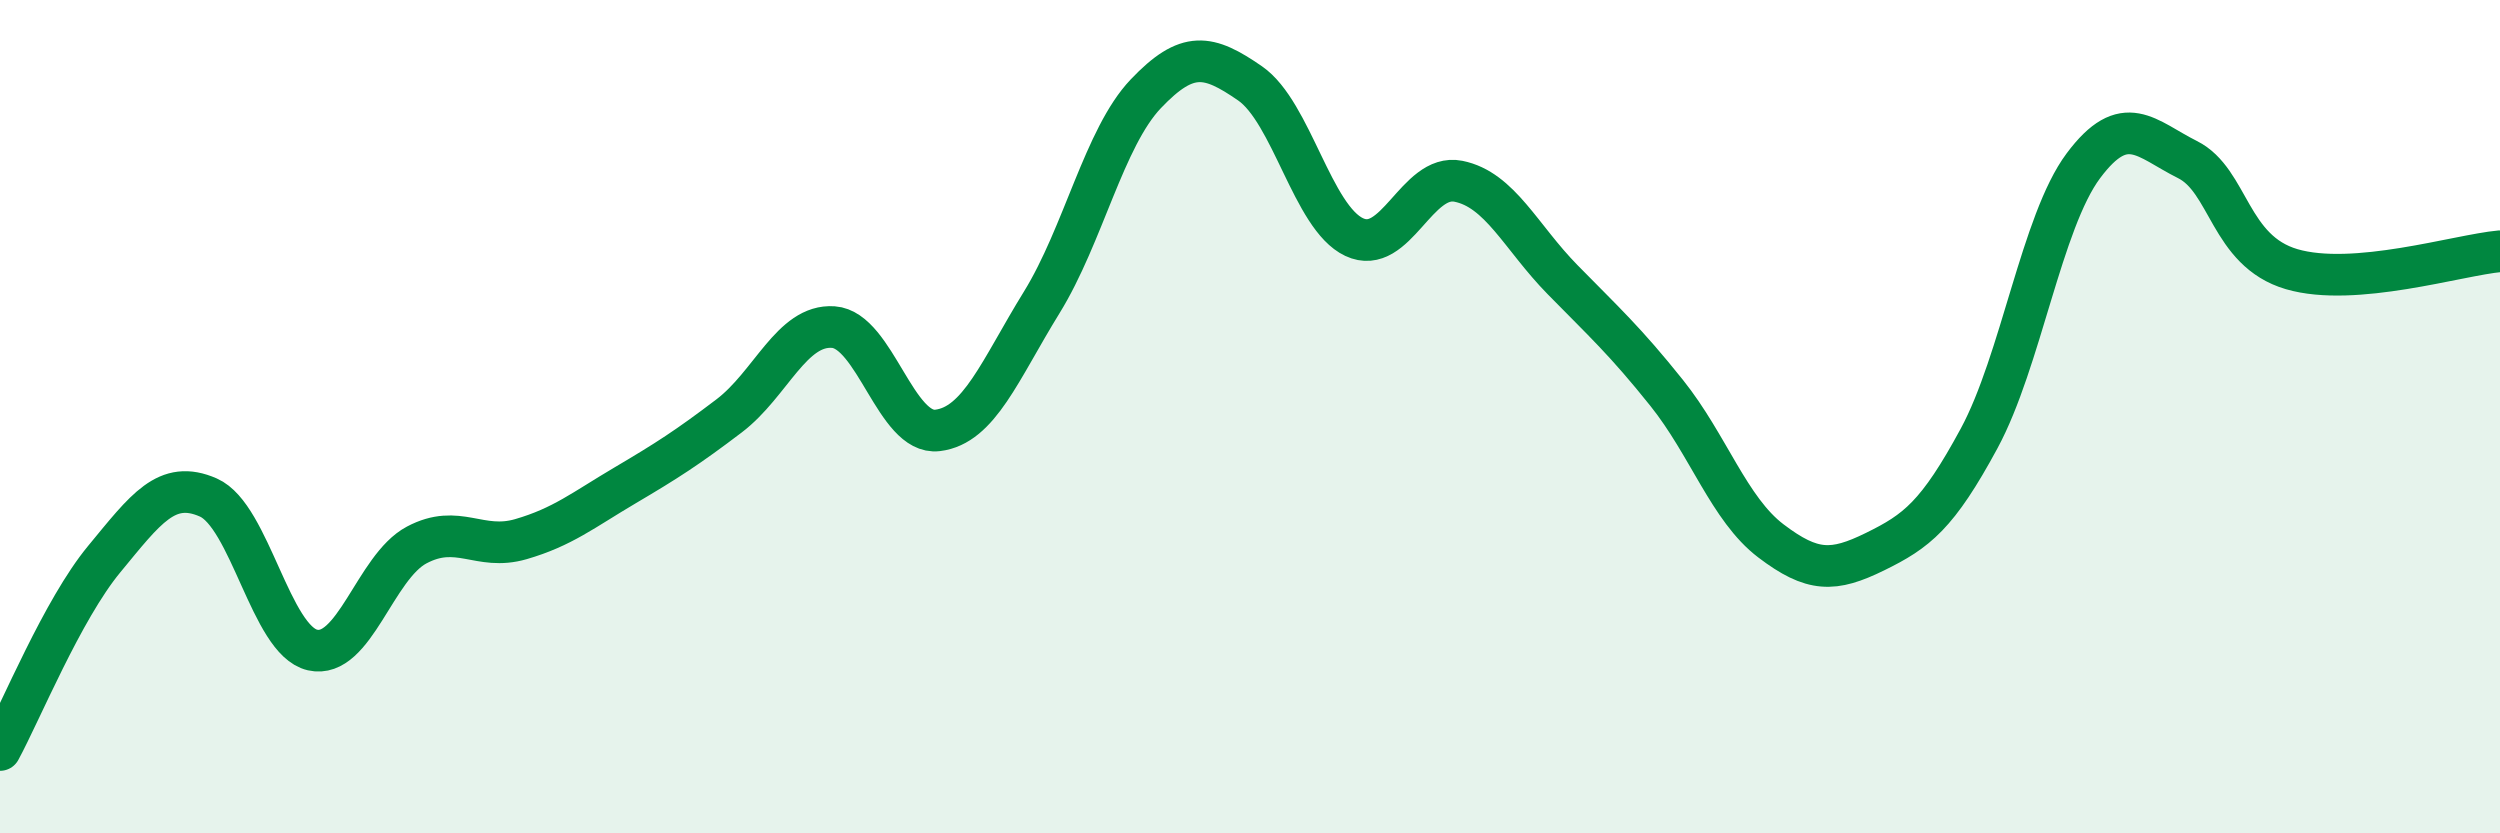
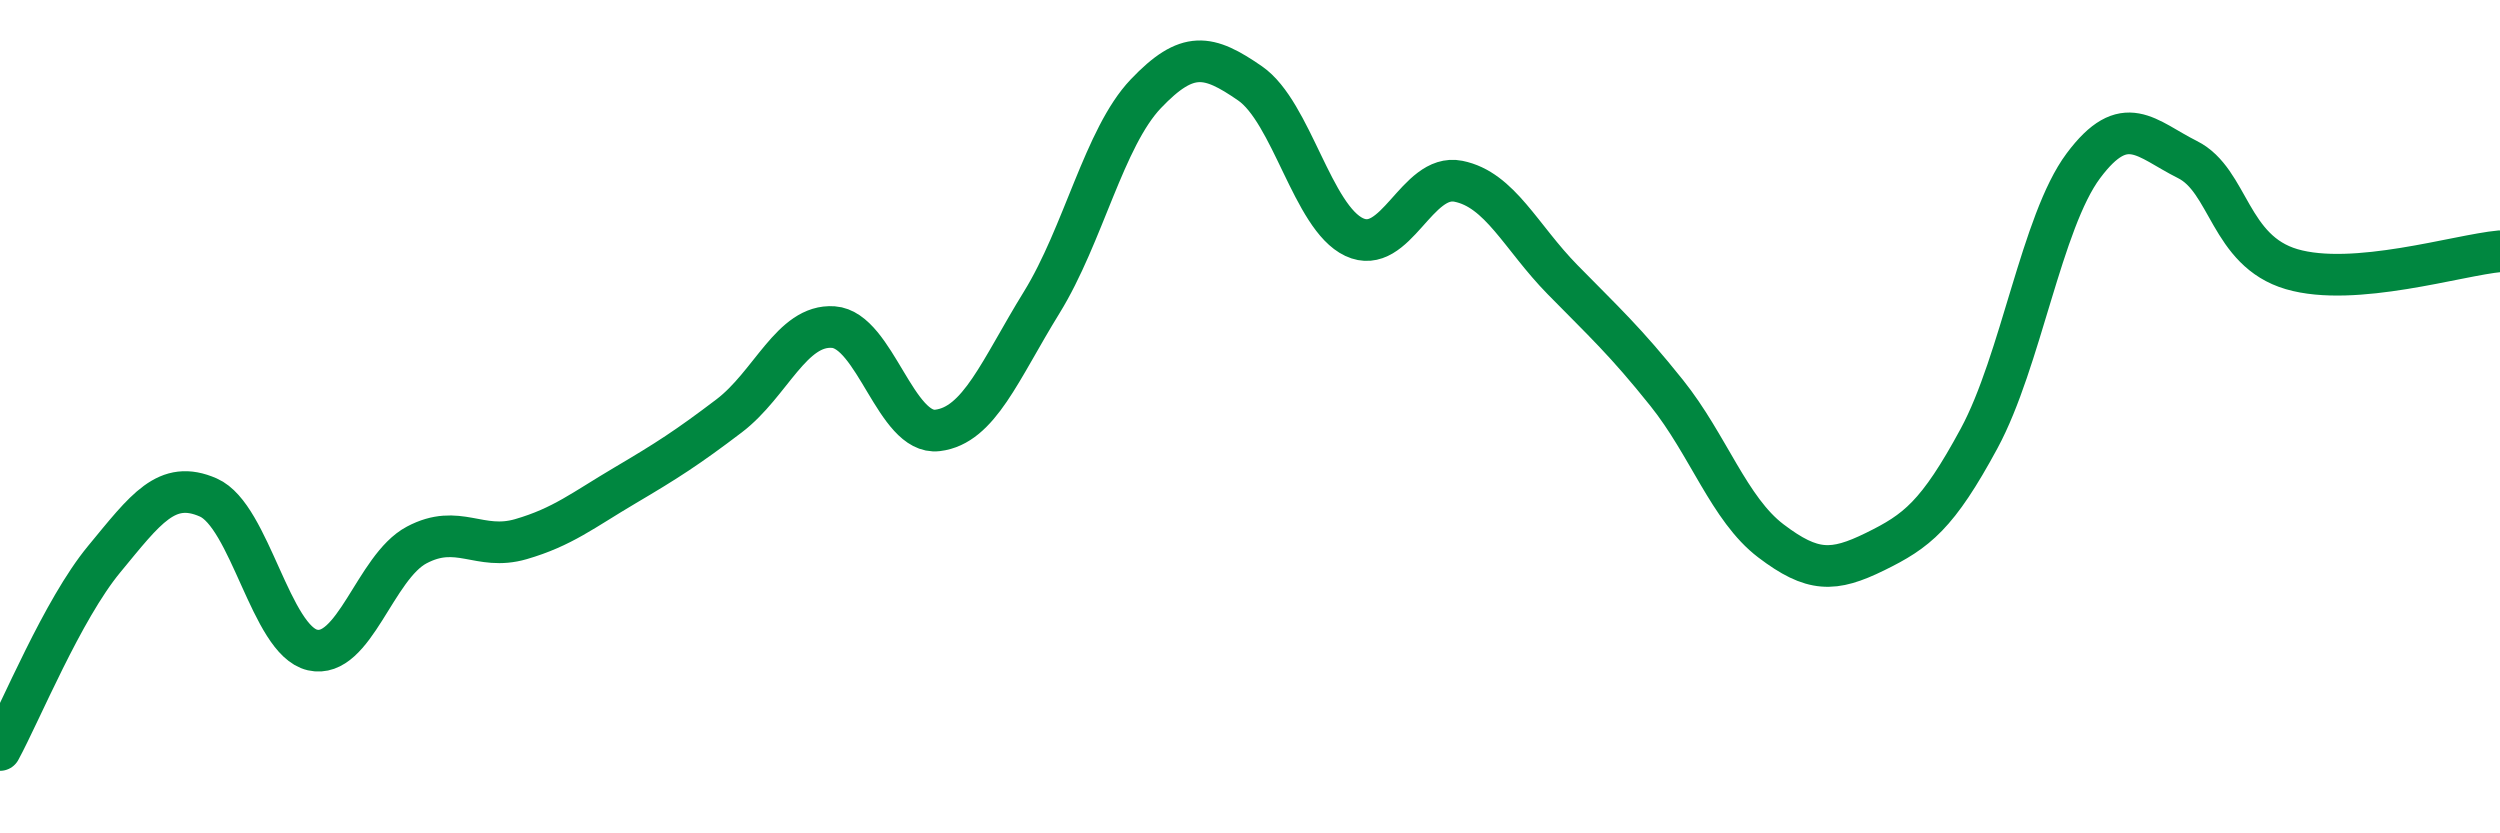
<svg xmlns="http://www.w3.org/2000/svg" width="60" height="20" viewBox="0 0 60 20">
-   <path d="M 0,18 C 0.5,17.08 1.5,14.63 2.5,13.42 C 3.5,12.21 4,11.5 5,11.94 C 6,12.38 6.5,15.37 7.5,15.6 C 8.5,15.83 9,13.61 10,13.08 C 11,12.55 11.5,13.23 12.5,12.94 C 13.5,12.65 14,12.24 15,11.65 C 16,11.06 16.5,10.74 17.5,9.98 C 18.5,9.22 19,7.78 20,7.85 C 21,7.92 21.5,10.45 22.5,10.33 C 23.5,10.21 24,8.88 25,7.26 C 26,5.64 26.5,3.3 27.5,2.25 C 28.5,1.2 29,1.31 30,2 C 31,2.69 31.5,5.22 32.5,5.69 C 33.5,6.16 34,4.15 35,4.35 C 36,4.55 36.5,5.69 37.5,6.71 C 38.5,7.73 39,8.18 40,9.43 C 41,10.68 41.5,12.22 42.5,12.98 C 43.5,13.74 44,13.73 45,13.24 C 46,12.75 46.5,12.37 47.5,10.52 C 48.5,8.67 49,5.32 50,3.98 C 51,2.64 51.5,3.33 52.5,3.83 C 53.5,4.33 53.5,6.02 55,6.46 C 56.5,6.9 59,6.12 60,6.03L60 20L0 20Z" fill="#008740" opacity="0.1" stroke-linecap="round" stroke-linejoin="round" />
  <path d="M 0,18 C 0.5,17.08 1.5,14.63 2.5,13.42 C 3.5,12.21 4,11.5 5,11.94 C 6,12.38 6.5,15.37 7.5,15.6 C 8.5,15.83 9,13.61 10,13.08 C 11,12.55 11.5,13.23 12.5,12.94 C 13.5,12.65 14,12.24 15,11.65 C 16,11.06 16.5,10.74 17.5,9.98 C 18.5,9.22 19,7.78 20,7.85 C 21,7.92 21.5,10.45 22.5,10.33 C 23.5,10.21 24,8.88 25,7.26 C 26,5.64 26.5,3.3 27.5,2.25 C 28.5,1.2 29,1.31 30,2 C 31,2.69 31.5,5.22 32.5,5.69 C 33.5,6.16 34,4.15 35,4.35 C 36,4.55 36.5,5.69 37.5,6.71 C 38.5,7.73 39,8.18 40,9.43 C 41,10.68 41.5,12.22 42.5,12.98 C 43.5,13.74 44,13.73 45,13.24 C 46,12.75 46.5,12.37 47.5,10.52 C 48.5,8.67 49,5.32 50,3.98 C 51,2.64 51.5,3.33 52.5,3.83 C 53.5,4.33 53.5,6.02 55,6.46 C 56.5,6.9 59,6.12 60,6.03" stroke="#008740" stroke-width="1" fill="none" stroke-linecap="round" stroke-linejoin="round" />
</svg>